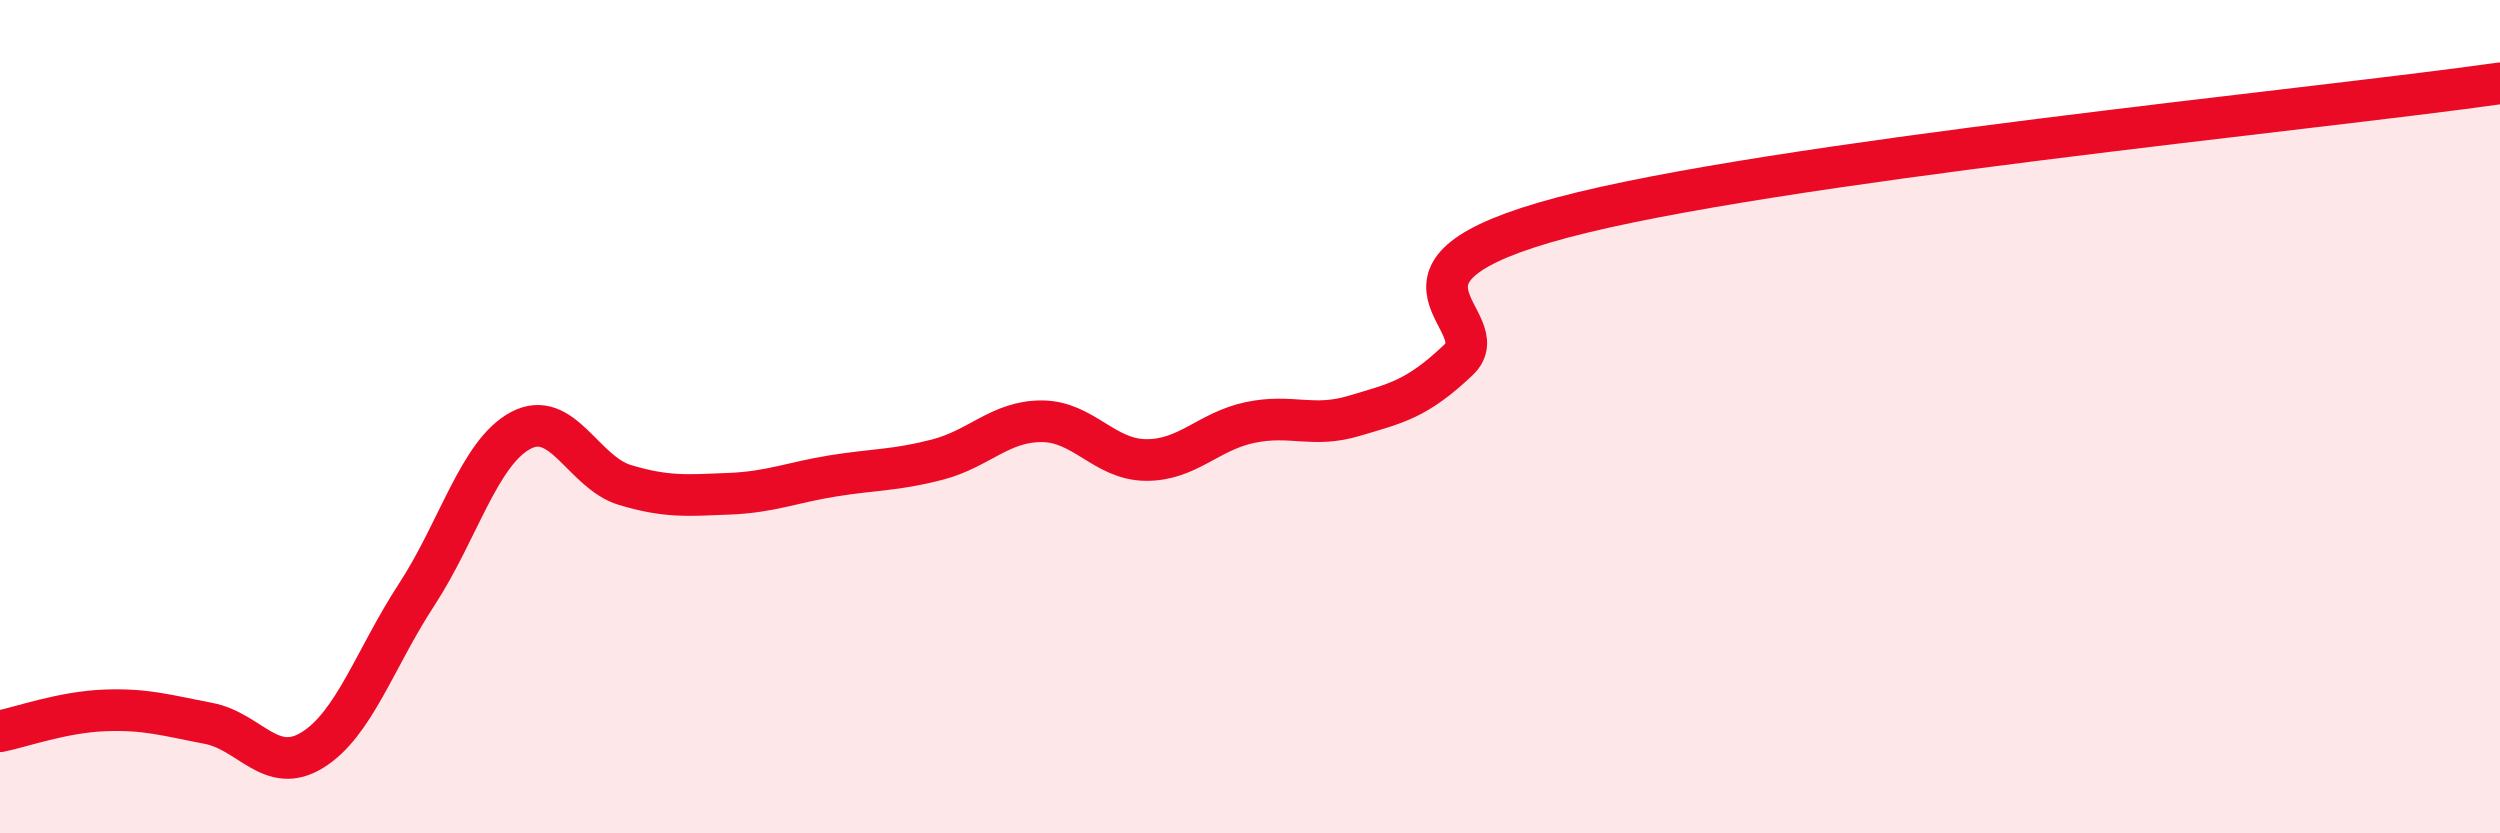
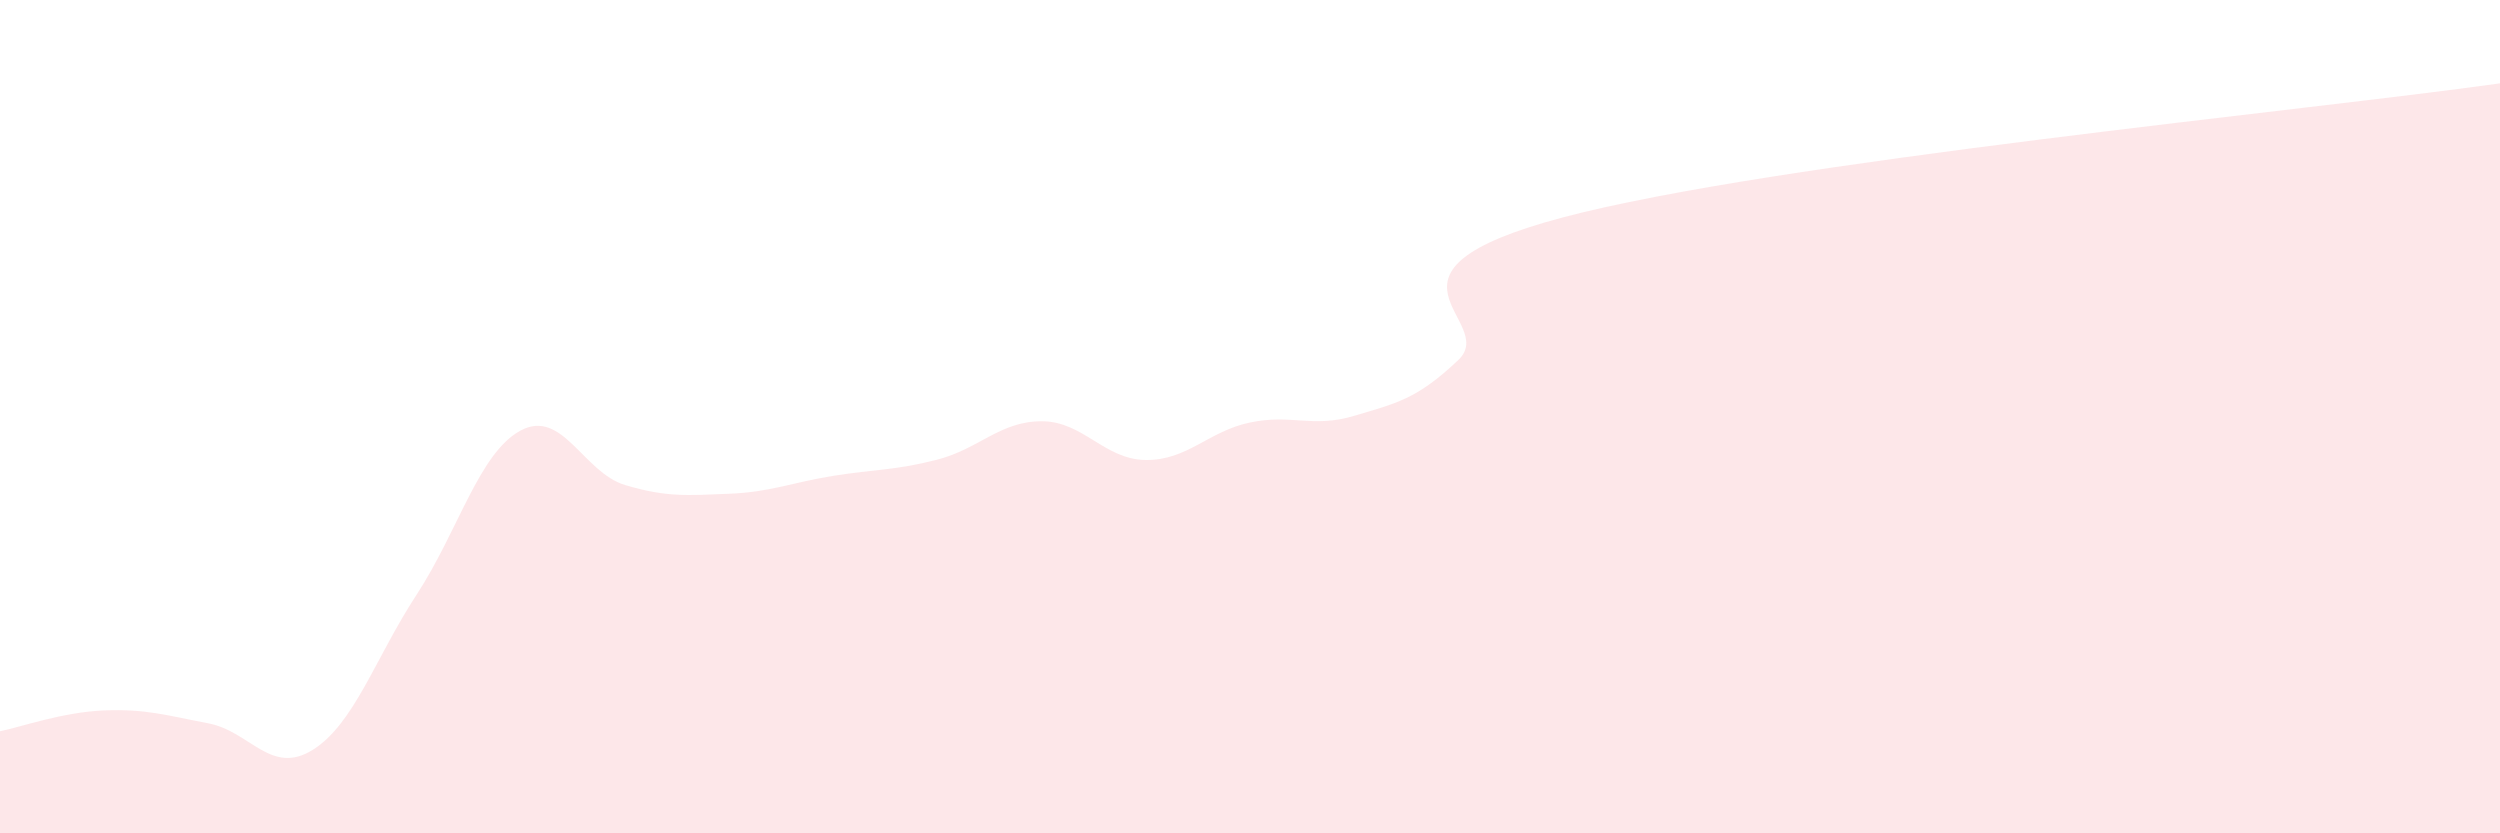
<svg xmlns="http://www.w3.org/2000/svg" width="60" height="20" viewBox="0 0 60 20">
  <path d="M 0,17.55 C 0.5,17.45 1.5,17.09 2.5,17.05 C 3.5,17.01 4,17.17 5,17.36 C 6,17.55 6.5,18.62 7.5,18 C 8.5,17.38 9,15.8 10,14.27 C 11,12.74 11.5,10.86 12.5,10.33 C 13.5,9.8 14,11.34 15,11.64 C 16,11.94 16.5,11.89 17.5,11.85 C 18.5,11.81 19,11.58 20,11.42 C 21,11.26 21.5,11.29 22.5,11.03 C 23.5,10.77 24,10.11 25,10.11 C 26,10.11 26.5,11.03 27.5,11.04 C 28.5,11.05 29,10.35 30,10.14 C 31,9.93 31.5,10.28 32.5,9.98 C 33.5,9.68 34,9.59 35,8.64 C 36,7.69 32.5,6.55 37.5,5.22 C 42.5,3.89 55.5,2.64 60,2L60 20L0 20Z" fill="#EB0A25" opacity="0.1" stroke-linecap="round" stroke-linejoin="round" />
-   <path d="M 0,17.55 C 0.5,17.45 1.5,17.09 2.5,17.05 C 3.5,17.01 4,17.17 5,17.36 C 6,17.55 6.5,18.62 7.5,18 C 8.5,17.38 9,15.8 10,14.27 C 11,12.74 11.5,10.86 12.5,10.33 C 13.5,9.8 14,11.34 15,11.64 C 16,11.94 16.5,11.89 17.5,11.85 C 18.5,11.81 19,11.58 20,11.42 C 21,11.26 21.5,11.29 22.5,11.03 C 23.5,10.77 24,10.11 25,10.11 C 26,10.11 26.5,11.03 27.5,11.04 C 28.5,11.05 29,10.35 30,10.14 C 31,9.93 31.5,10.28 32.5,9.98 C 33.5,9.68 34,9.59 35,8.64 C 36,7.69 32.5,6.55 37.5,5.22 C 42.5,3.89 55.5,2.64 60,2" stroke="#EB0A25" stroke-width="1" fill="none" stroke-linecap="round" stroke-linejoin="round" />
</svg>